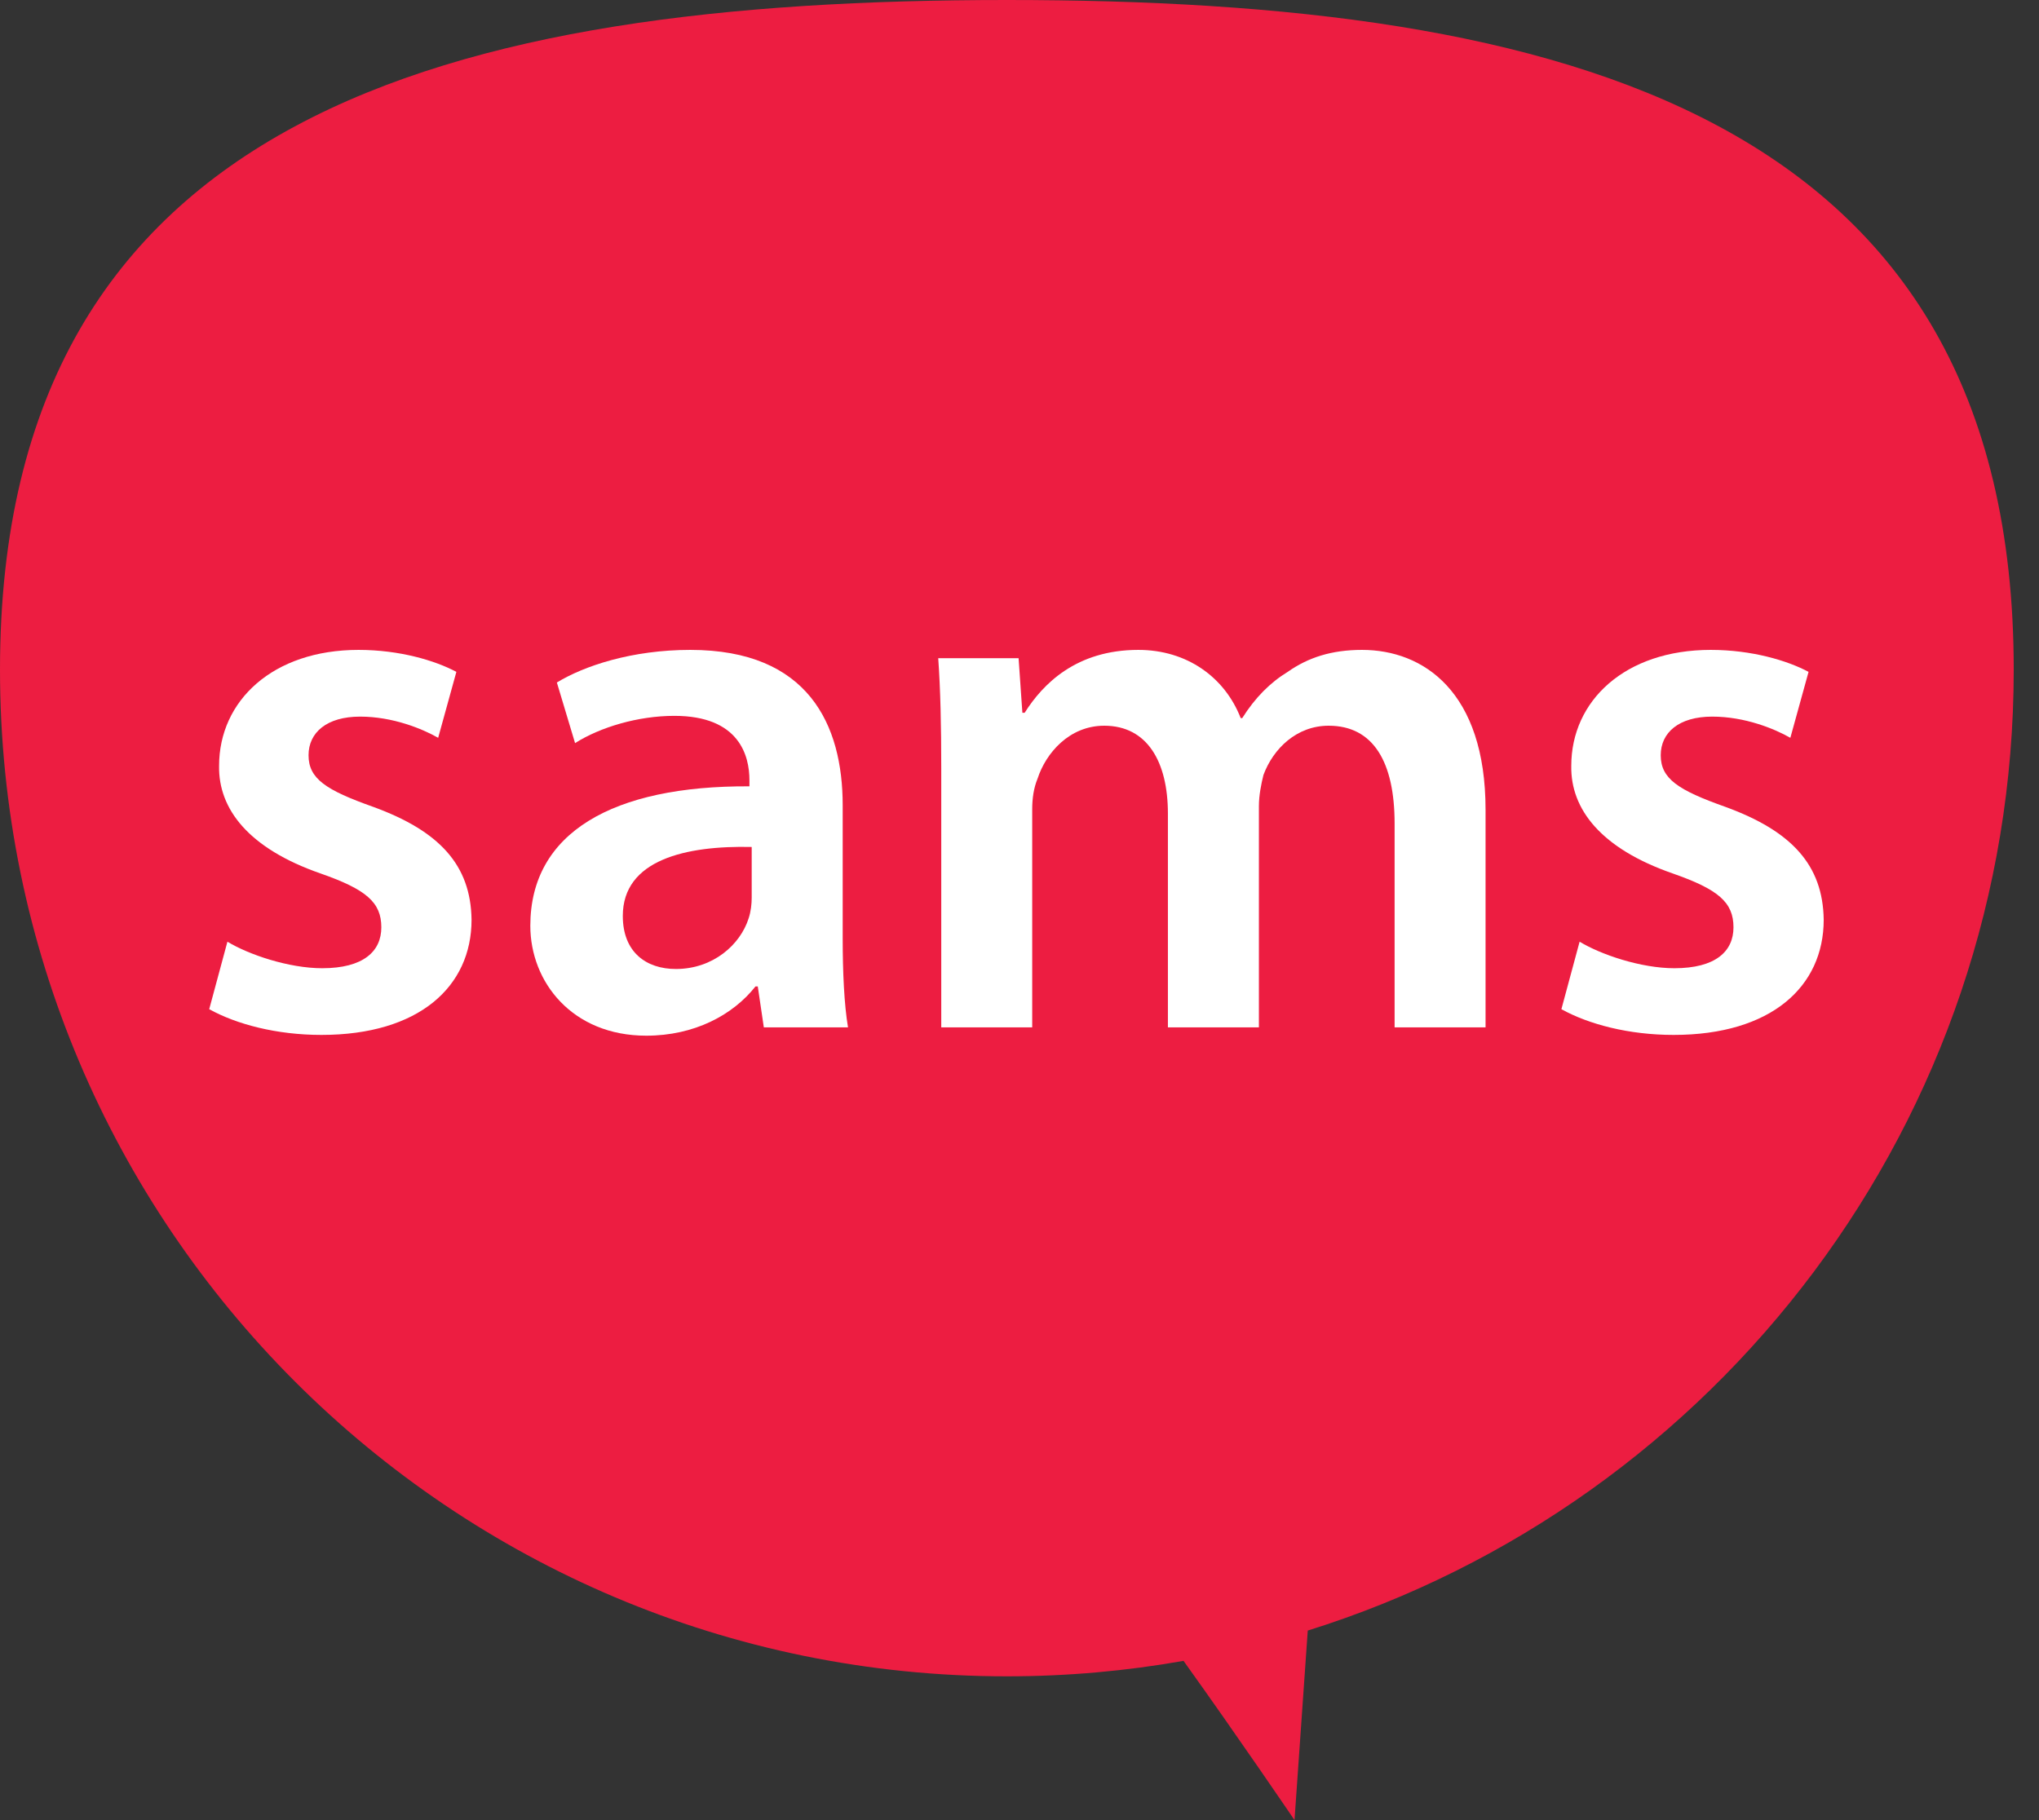
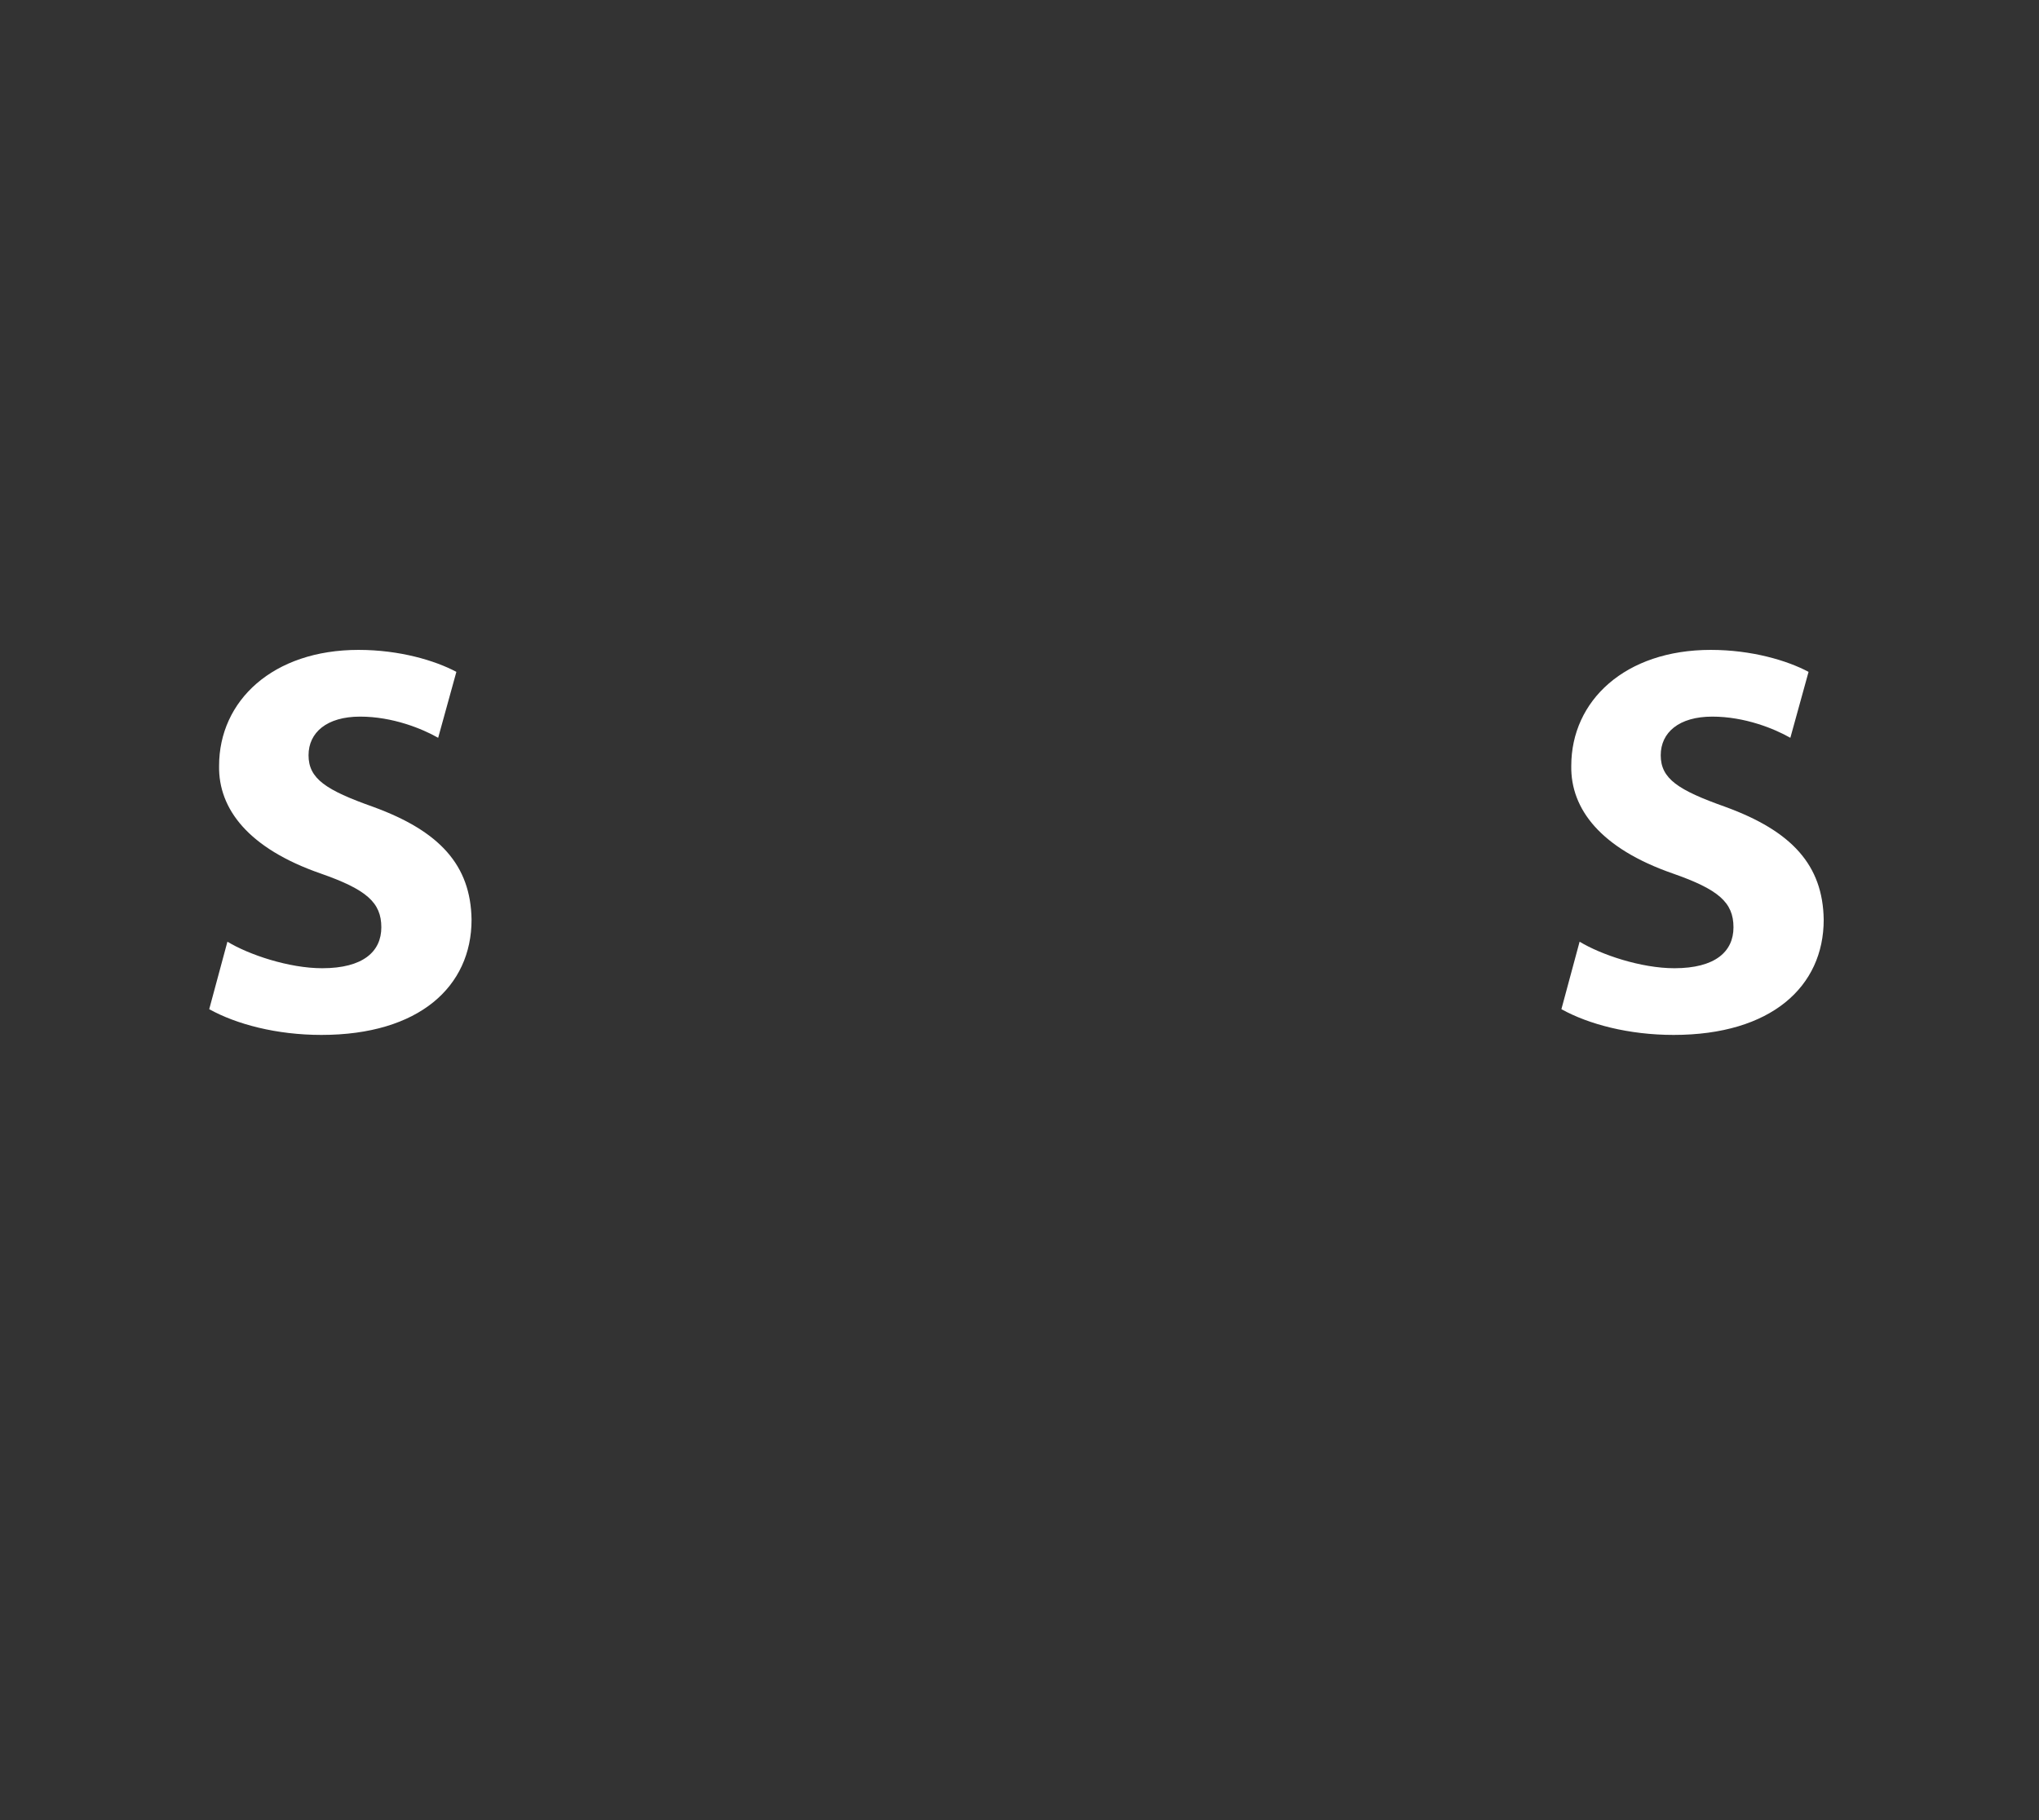
<svg xmlns="http://www.w3.org/2000/svg" width="56" height="50" viewBox="0 0 56 50" fill="none">
  <rect x="0" y="0" width="56" height="50" fill="#333333" stroke="none" />
-   <path d="M55.306 18.397C55.306 3.125 42.925 1.01209e-06 27.653 1.01209e-06C12.38 1.01209e-06 0 3.125 0 18.397C0 33.669 12.38 46.05 27.653 46.05C29.308 46.05 30.929 45.904 32.505 45.625C33.992 47.699 35.553 50 35.553 50L35.917 44.793C47.152 41.279 55.306 30.791 55.306 18.397Z" fill="#ED1D41" />
  <path d="M6.246 25.869C6.829 26.224 7.933 26.598 8.849 26.598C9.973 26.598 10.473 26.14 10.473 25.474C10.473 24.787 10.056 24.433 8.807 23.996C6.829 23.309 5.996 22.226 6.017 21.039C6.017 19.248 7.495 17.853 9.848 17.853C10.973 17.853 11.951 18.145 12.534 18.457L12.034 20.268C11.597 20.019 10.785 19.686 9.89 19.686C8.974 19.686 8.474 20.123 8.474 20.747C8.474 21.393 8.953 21.705 10.244 22.163C12.076 22.83 12.93 23.767 12.951 25.266C12.951 27.098 11.514 28.43 8.828 28.43C7.599 28.43 6.496 28.139 5.746 27.723L6.246 25.869Z" fill="white" />
-   <path d="M20.645 23.267C18.834 23.225 17.105 23.621 17.105 25.161C17.105 26.161 17.751 26.619 18.563 26.619C19.583 26.619 20.333 25.953 20.562 25.224C20.624 25.037 20.645 24.828 20.645 24.662V23.267ZM20.978 28.222L20.812 27.098H20.749C20.125 27.889 19.063 28.451 17.751 28.451C15.711 28.451 14.565 26.973 14.565 25.432C14.565 22.871 16.835 21.58 20.583 21.601V21.434C20.583 20.768 20.312 19.665 18.521 19.665C17.522 19.665 16.481 19.977 15.794 20.414L15.294 18.749C16.044 18.291 17.355 17.853 18.959 17.853C22.207 17.853 23.144 19.915 23.144 22.122V25.786C23.144 26.702 23.185 27.598 23.29 28.222H20.978Z" fill="white" />
-   <path d="M25.851 21.102C25.851 19.936 25.83 18.957 25.768 18.082H27.975L28.079 19.581H28.141C28.641 18.79 29.557 17.853 31.264 17.853C32.597 17.853 33.638 18.603 34.075 19.727H34.117C34.471 19.165 34.887 18.749 35.366 18.457C35.928 18.061 36.574 17.853 37.407 17.853C39.093 17.853 40.8 18.998 40.8 22.247V28.222H38.302V22.622C38.302 20.935 37.719 19.936 36.491 19.936C35.616 19.936 34.971 20.56 34.7 21.289C34.638 21.539 34.575 21.851 34.575 22.143V28.222H32.076V22.351C32.076 20.935 31.514 19.936 30.327 19.936C29.37 19.936 28.724 20.685 28.495 21.393C28.391 21.643 28.349 21.934 28.349 22.226V28.222H25.851V21.102Z" fill="white" />
  <path d="M43.383 25.869C43.966 26.224 45.069 26.598 45.986 26.598C47.11 26.598 47.609 26.14 47.609 25.474C47.609 24.787 47.193 24.433 45.944 23.996C43.966 23.309 43.133 22.226 43.154 21.039C43.154 19.248 44.632 17.853 46.985 17.853C48.109 17.853 49.088 18.145 49.671 18.457L49.171 20.268C48.734 20.019 47.922 19.686 47.026 19.686C46.11 19.686 45.611 20.123 45.611 20.747C45.611 21.393 46.09 21.705 47.38 22.163C49.213 22.83 50.066 23.767 50.087 25.266C50.087 27.098 48.651 28.43 45.965 28.43C44.736 28.43 43.633 28.139 42.883 27.723L43.383 25.869Z" fill="white" />
</svg>